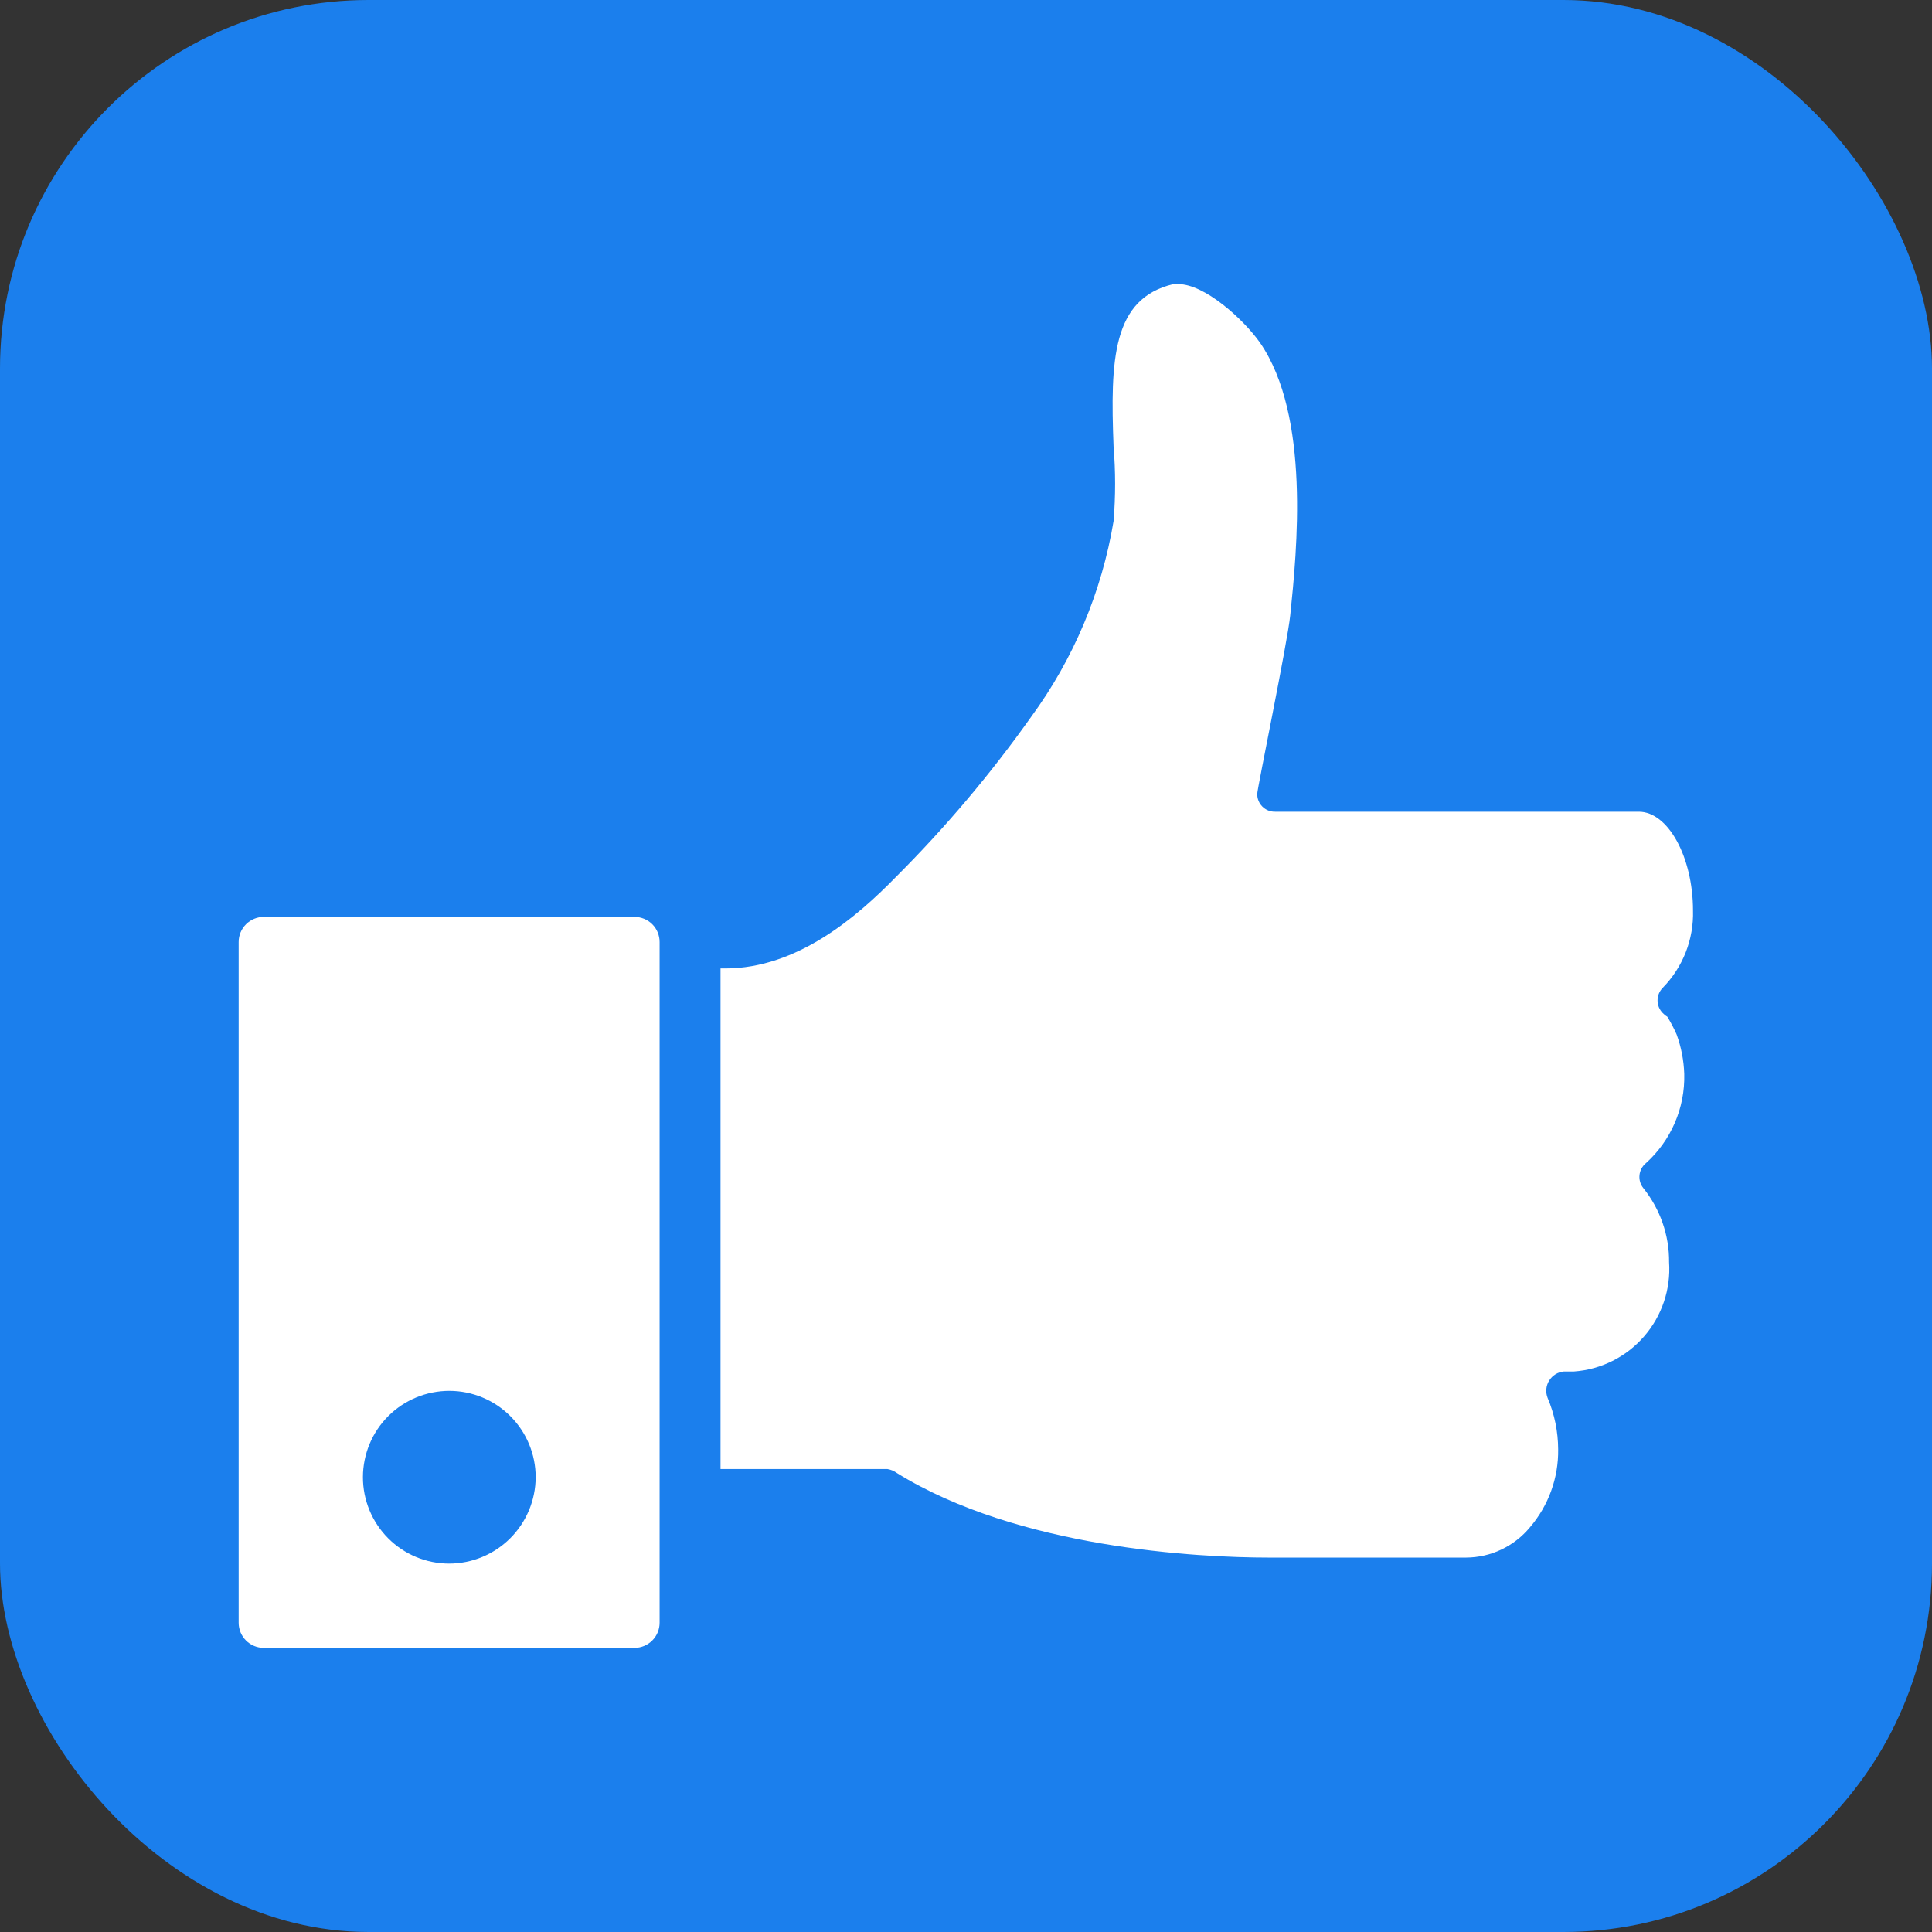
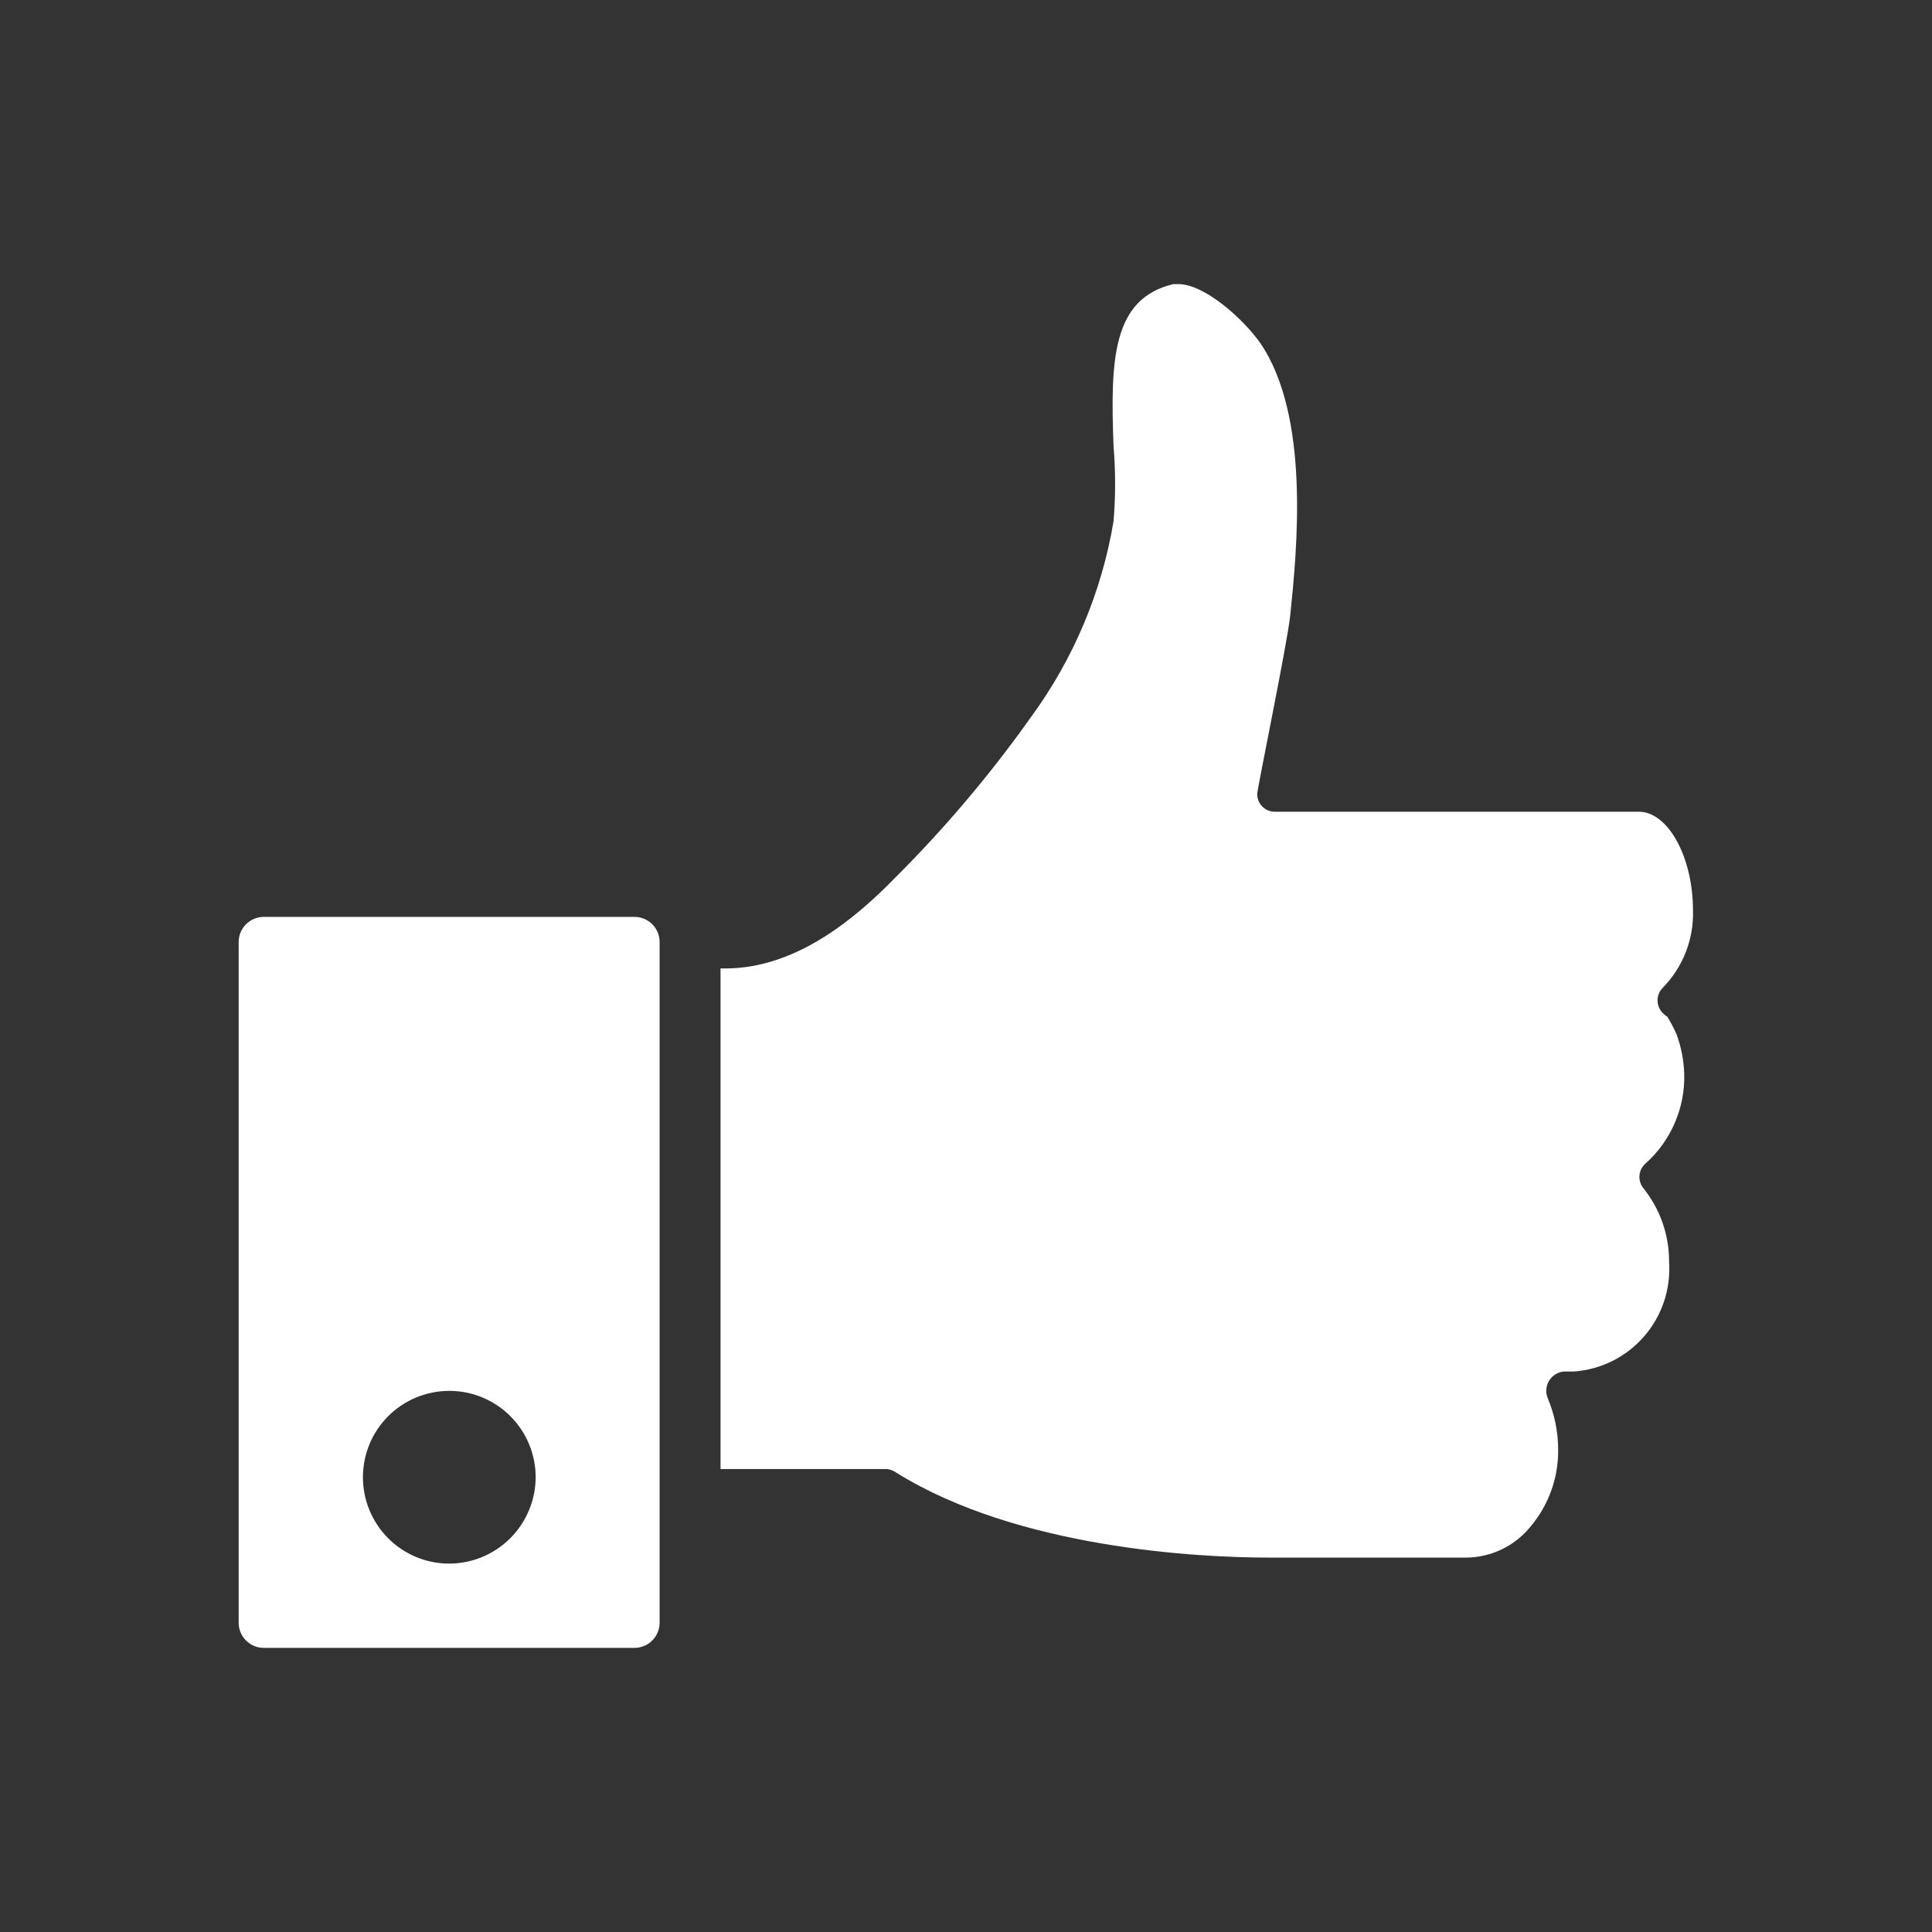
<svg xmlns="http://www.w3.org/2000/svg" width="34" height="34" viewBox="0 0 34 34" fill="none">
  <rect x="0" y="0" width="34" height="34" fill="#333333" stroke="none" />
-   <rect width="34" height="34" rx="6.486" fill="#1B7FED" />
  <path d="M11.165 16.136H4.643C4.398 16.136 4.2 16.334 4.2 16.578V28.557C4.2 28.802 4.398 29 4.643 29H11.165C11.41 29 11.608 28.802 11.608 28.557V16.578C11.608 16.461 11.562 16.348 11.479 16.265C11.395 16.182 11.283 16.136 11.165 16.136ZM7.901 27.517C7.499 27.516 7.113 27.355 6.829 27.069C6.545 26.783 6.386 26.396 6.387 25.994C6.388 25.591 6.548 25.205 6.834 24.92C7.119 24.636 7.506 24.477 7.908 24.477C8.311 24.477 8.698 24.638 8.982 24.923C9.267 25.208 9.427 25.594 9.427 25.997C9.425 26.401 9.264 26.787 8.978 27.072C8.692 27.357 8.305 27.517 7.901 27.517Z" fill="white" />
  <path d="M29.64 18.899C29.632 18.662 29.587 18.428 29.506 18.205C29.459 18.097 29.403 17.992 29.341 17.891C29.311 17.874 29.284 17.852 29.261 17.827C29.14 17.704 29.14 17.507 29.261 17.384C29.616 17.022 29.809 16.531 29.794 16.024C29.794 15.085 29.357 14.285 28.84 14.285H22.44V14.285C22.356 14.287 22.275 14.254 22.216 14.195C22.156 14.135 22.124 14.055 22.125 13.971C22.125 13.88 22.658 11.304 22.706 10.829C22.824 9.688 23.064 7.32 22.173 6.029C21.874 5.608 21.197 5 20.738 5H20.648C19.576 5.256 19.538 6.323 19.597 7.859C19.633 8.295 19.633 8.734 19.597 9.171C19.389 10.417 18.892 11.597 18.146 12.616C17.431 13.624 16.632 14.57 15.757 15.443C15.08 16.136 14.029 17.043 12.765 17.043H12.68V25.853H15.618C15.678 25.863 15.735 25.887 15.784 25.923C17.917 27.245 21.074 27.411 22.333 27.411H22.653L25.8 27.411C26.236 27.409 26.648 27.213 26.925 26.877C27.251 26.496 27.428 26.009 27.421 25.507C27.42 25.195 27.357 24.887 27.235 24.6C27.196 24.5 27.206 24.387 27.263 24.296C27.319 24.205 27.416 24.145 27.523 24.136H27.699C28.176 24.102 28.62 23.88 28.933 23.519C29.247 23.158 29.405 22.688 29.373 22.211C29.377 21.738 29.216 21.278 28.92 20.909C28.813 20.776 28.832 20.582 28.963 20.472C29.408 20.072 29.656 19.497 29.64 18.899L29.64 18.899Z" fill="white" />
</svg>